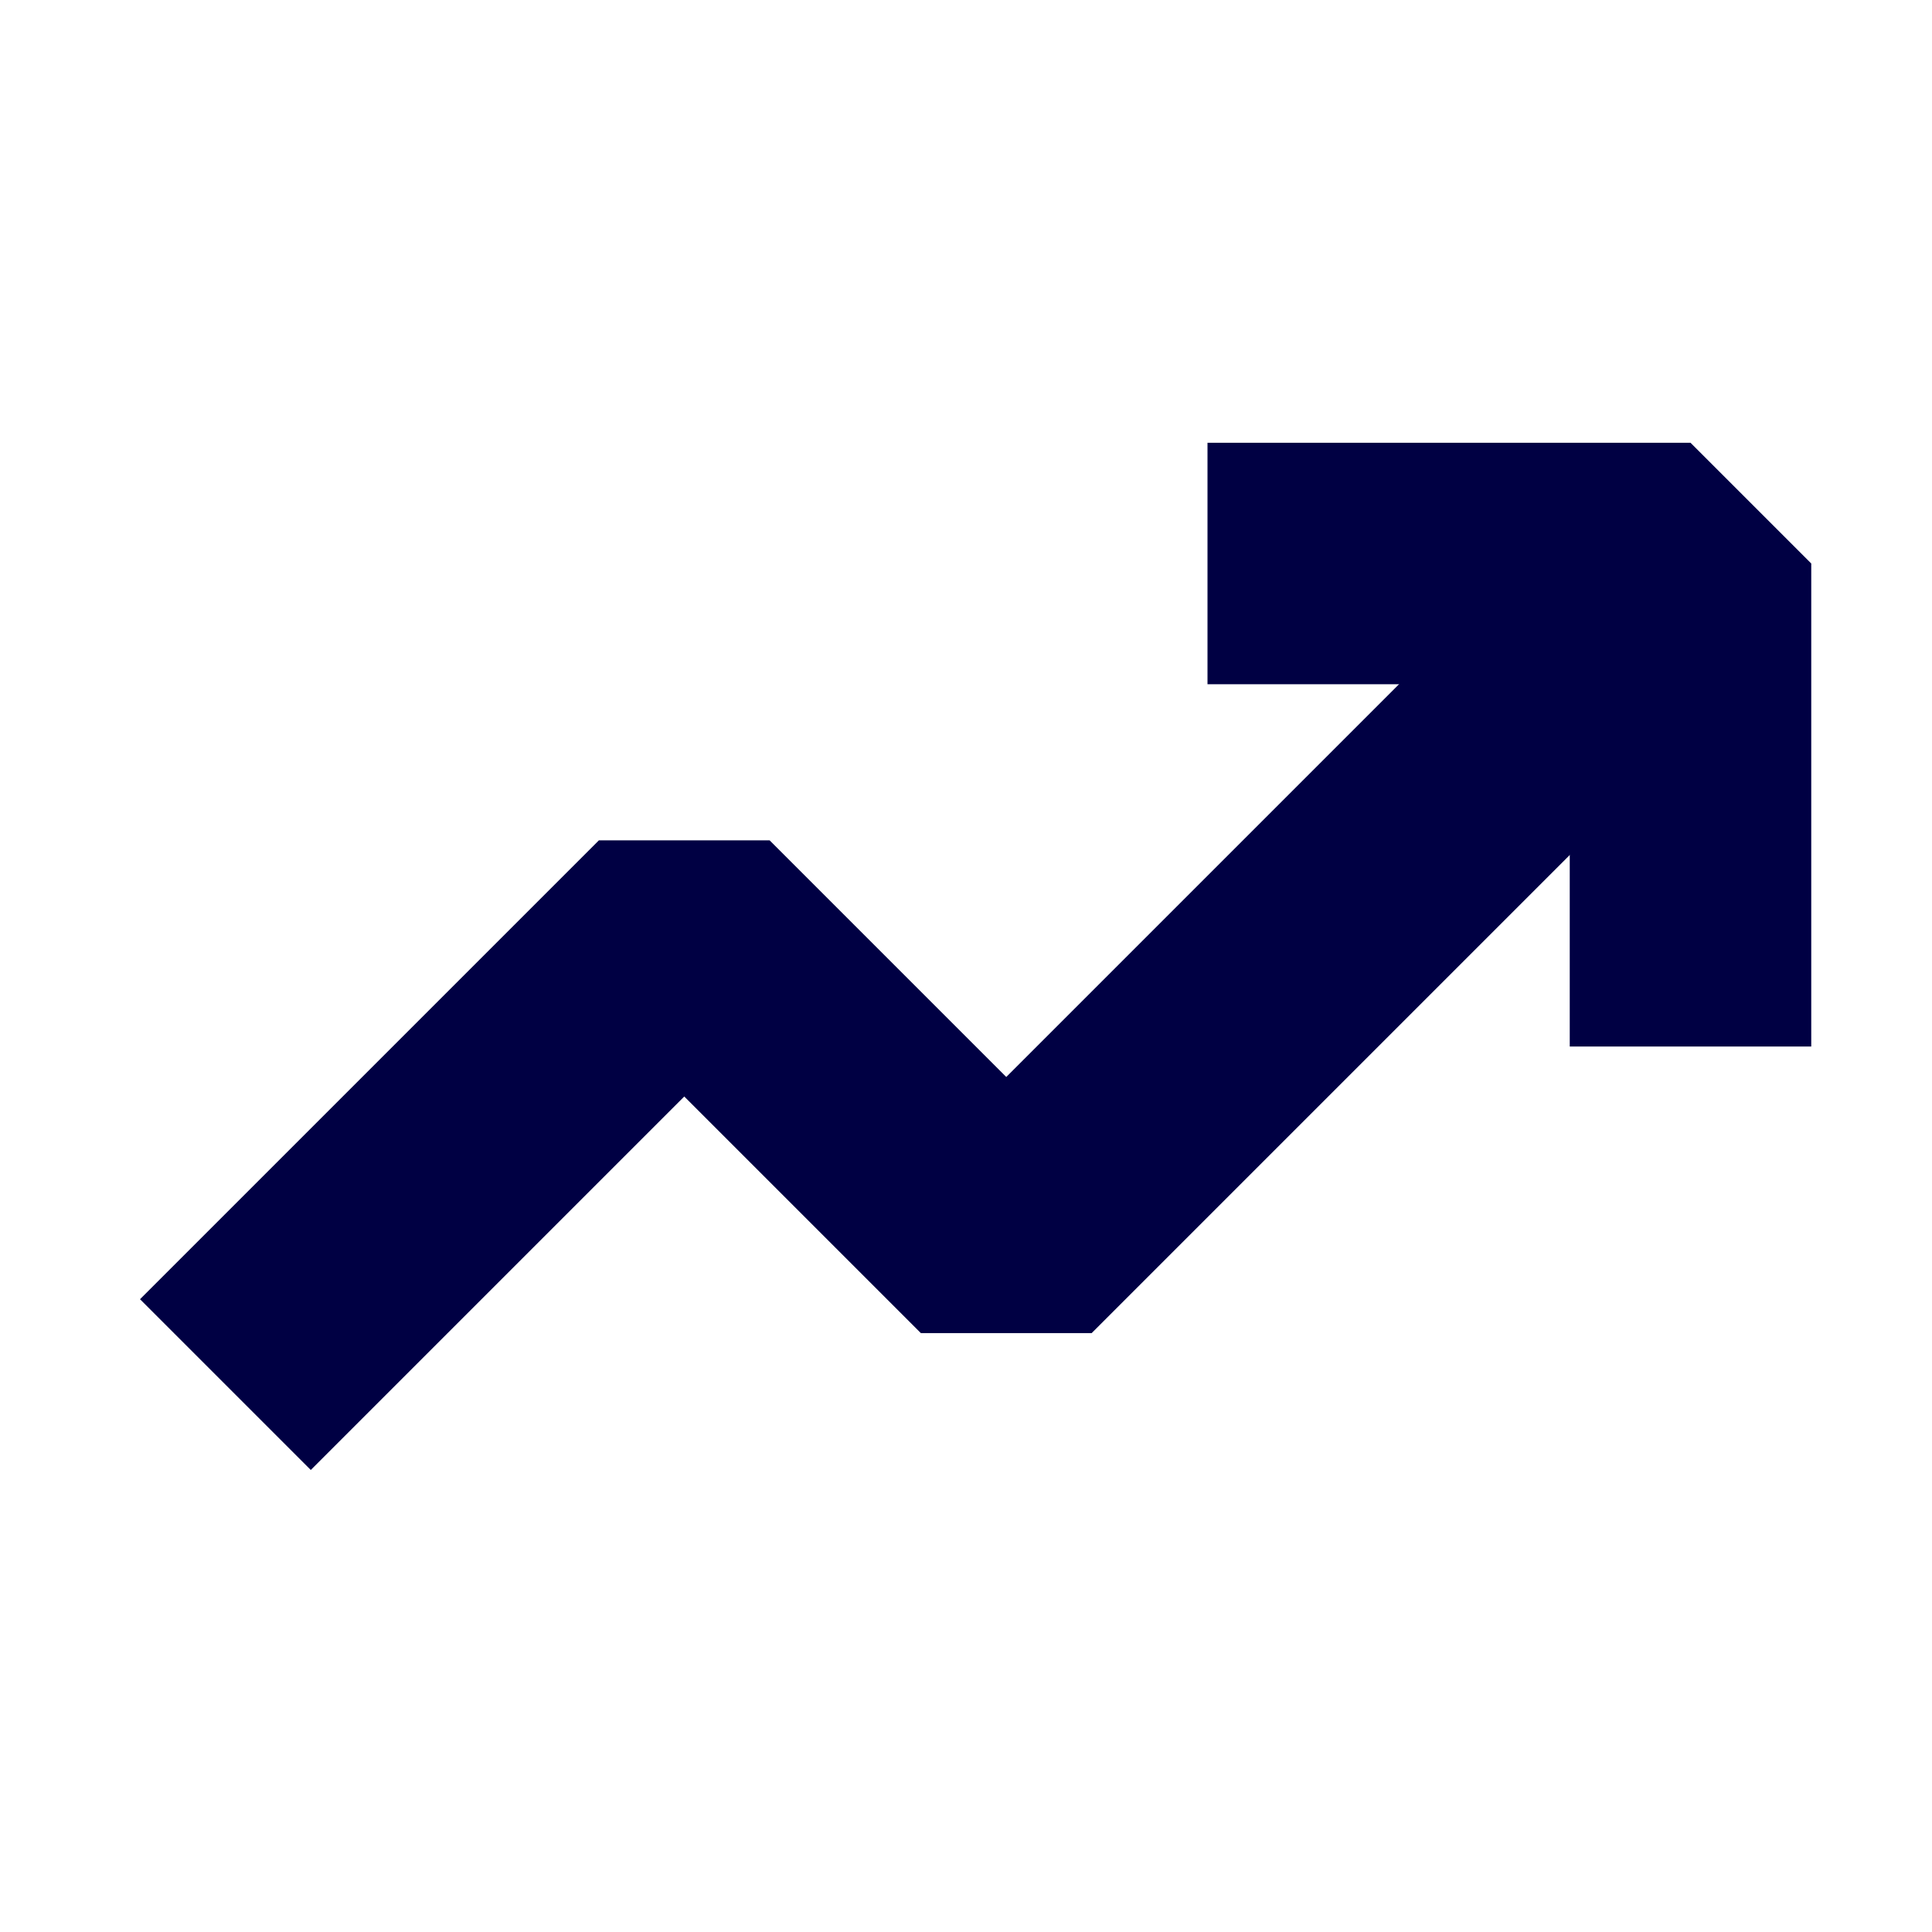
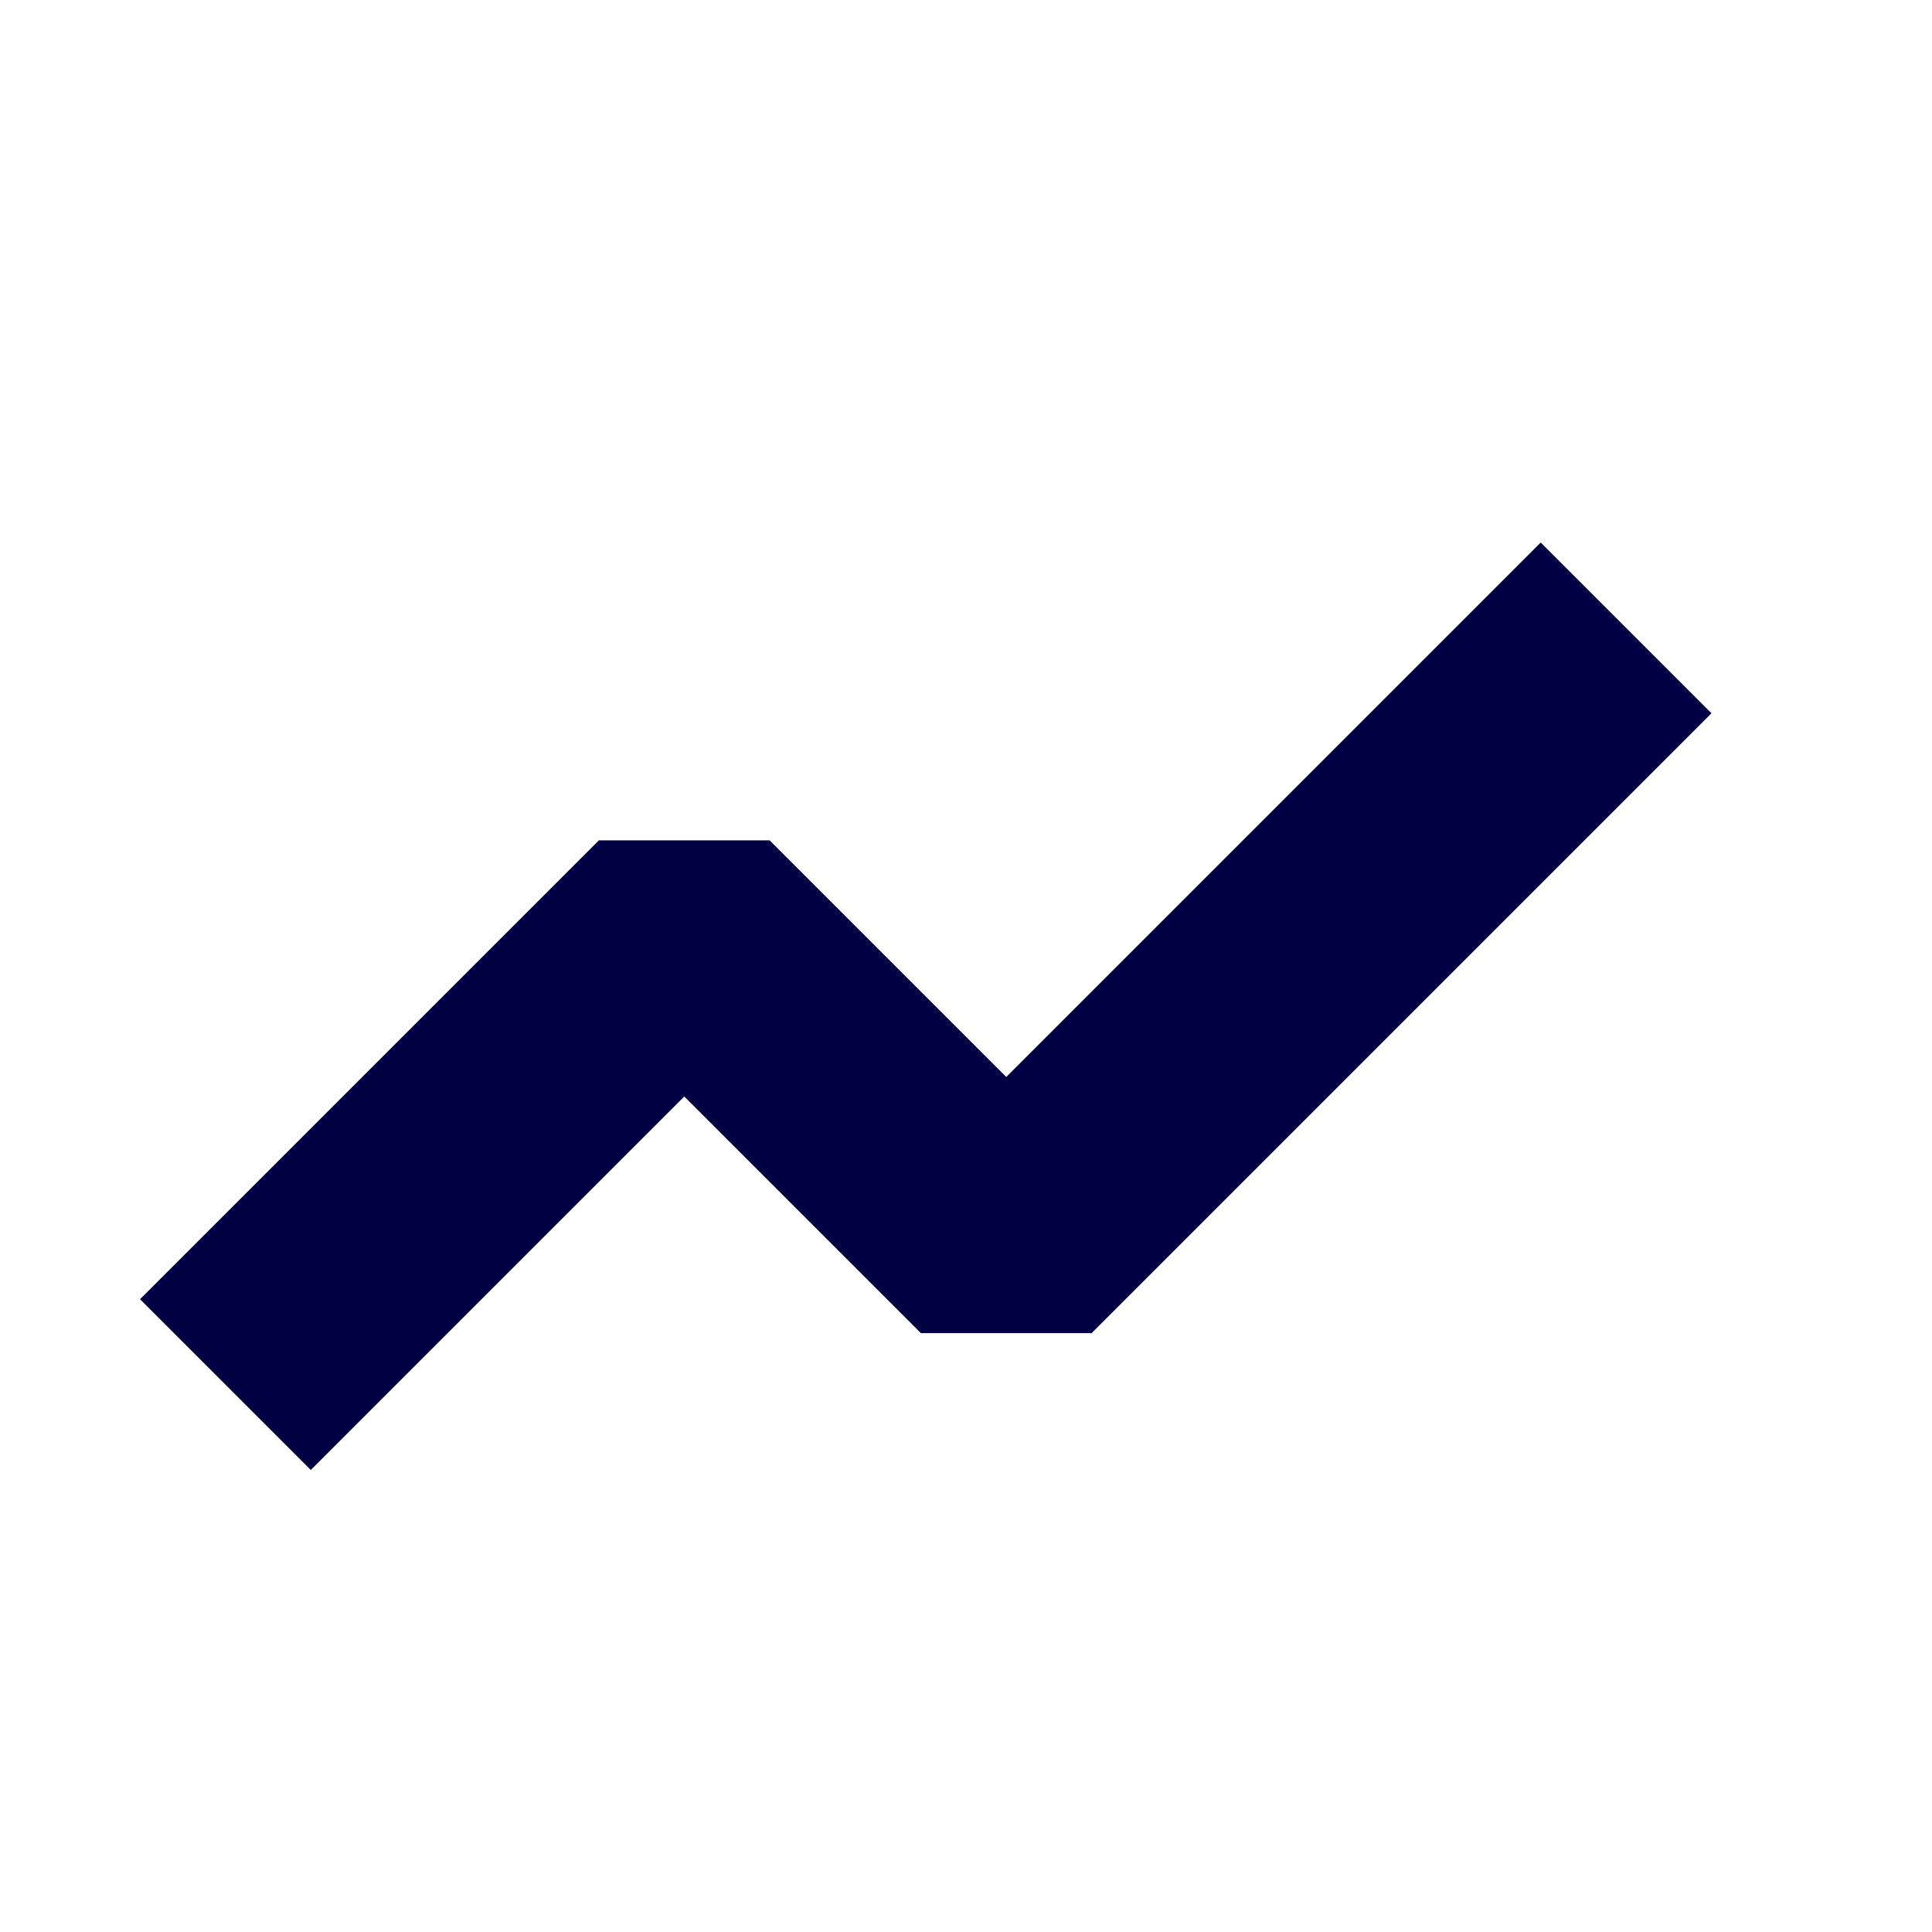
<svg xmlns="http://www.w3.org/2000/svg" width="24" height="24" viewBox="0 0 24 24" fill="none" stroke="#000043" stroke-width="3" stroke-linecap="butt" stroke-linejoin="bevel">
  <path d="M20.2 7.8l-7.7 7.7-4-4-5.7 5.7" />
-   <path d="M15 7h6v6" />
</svg>